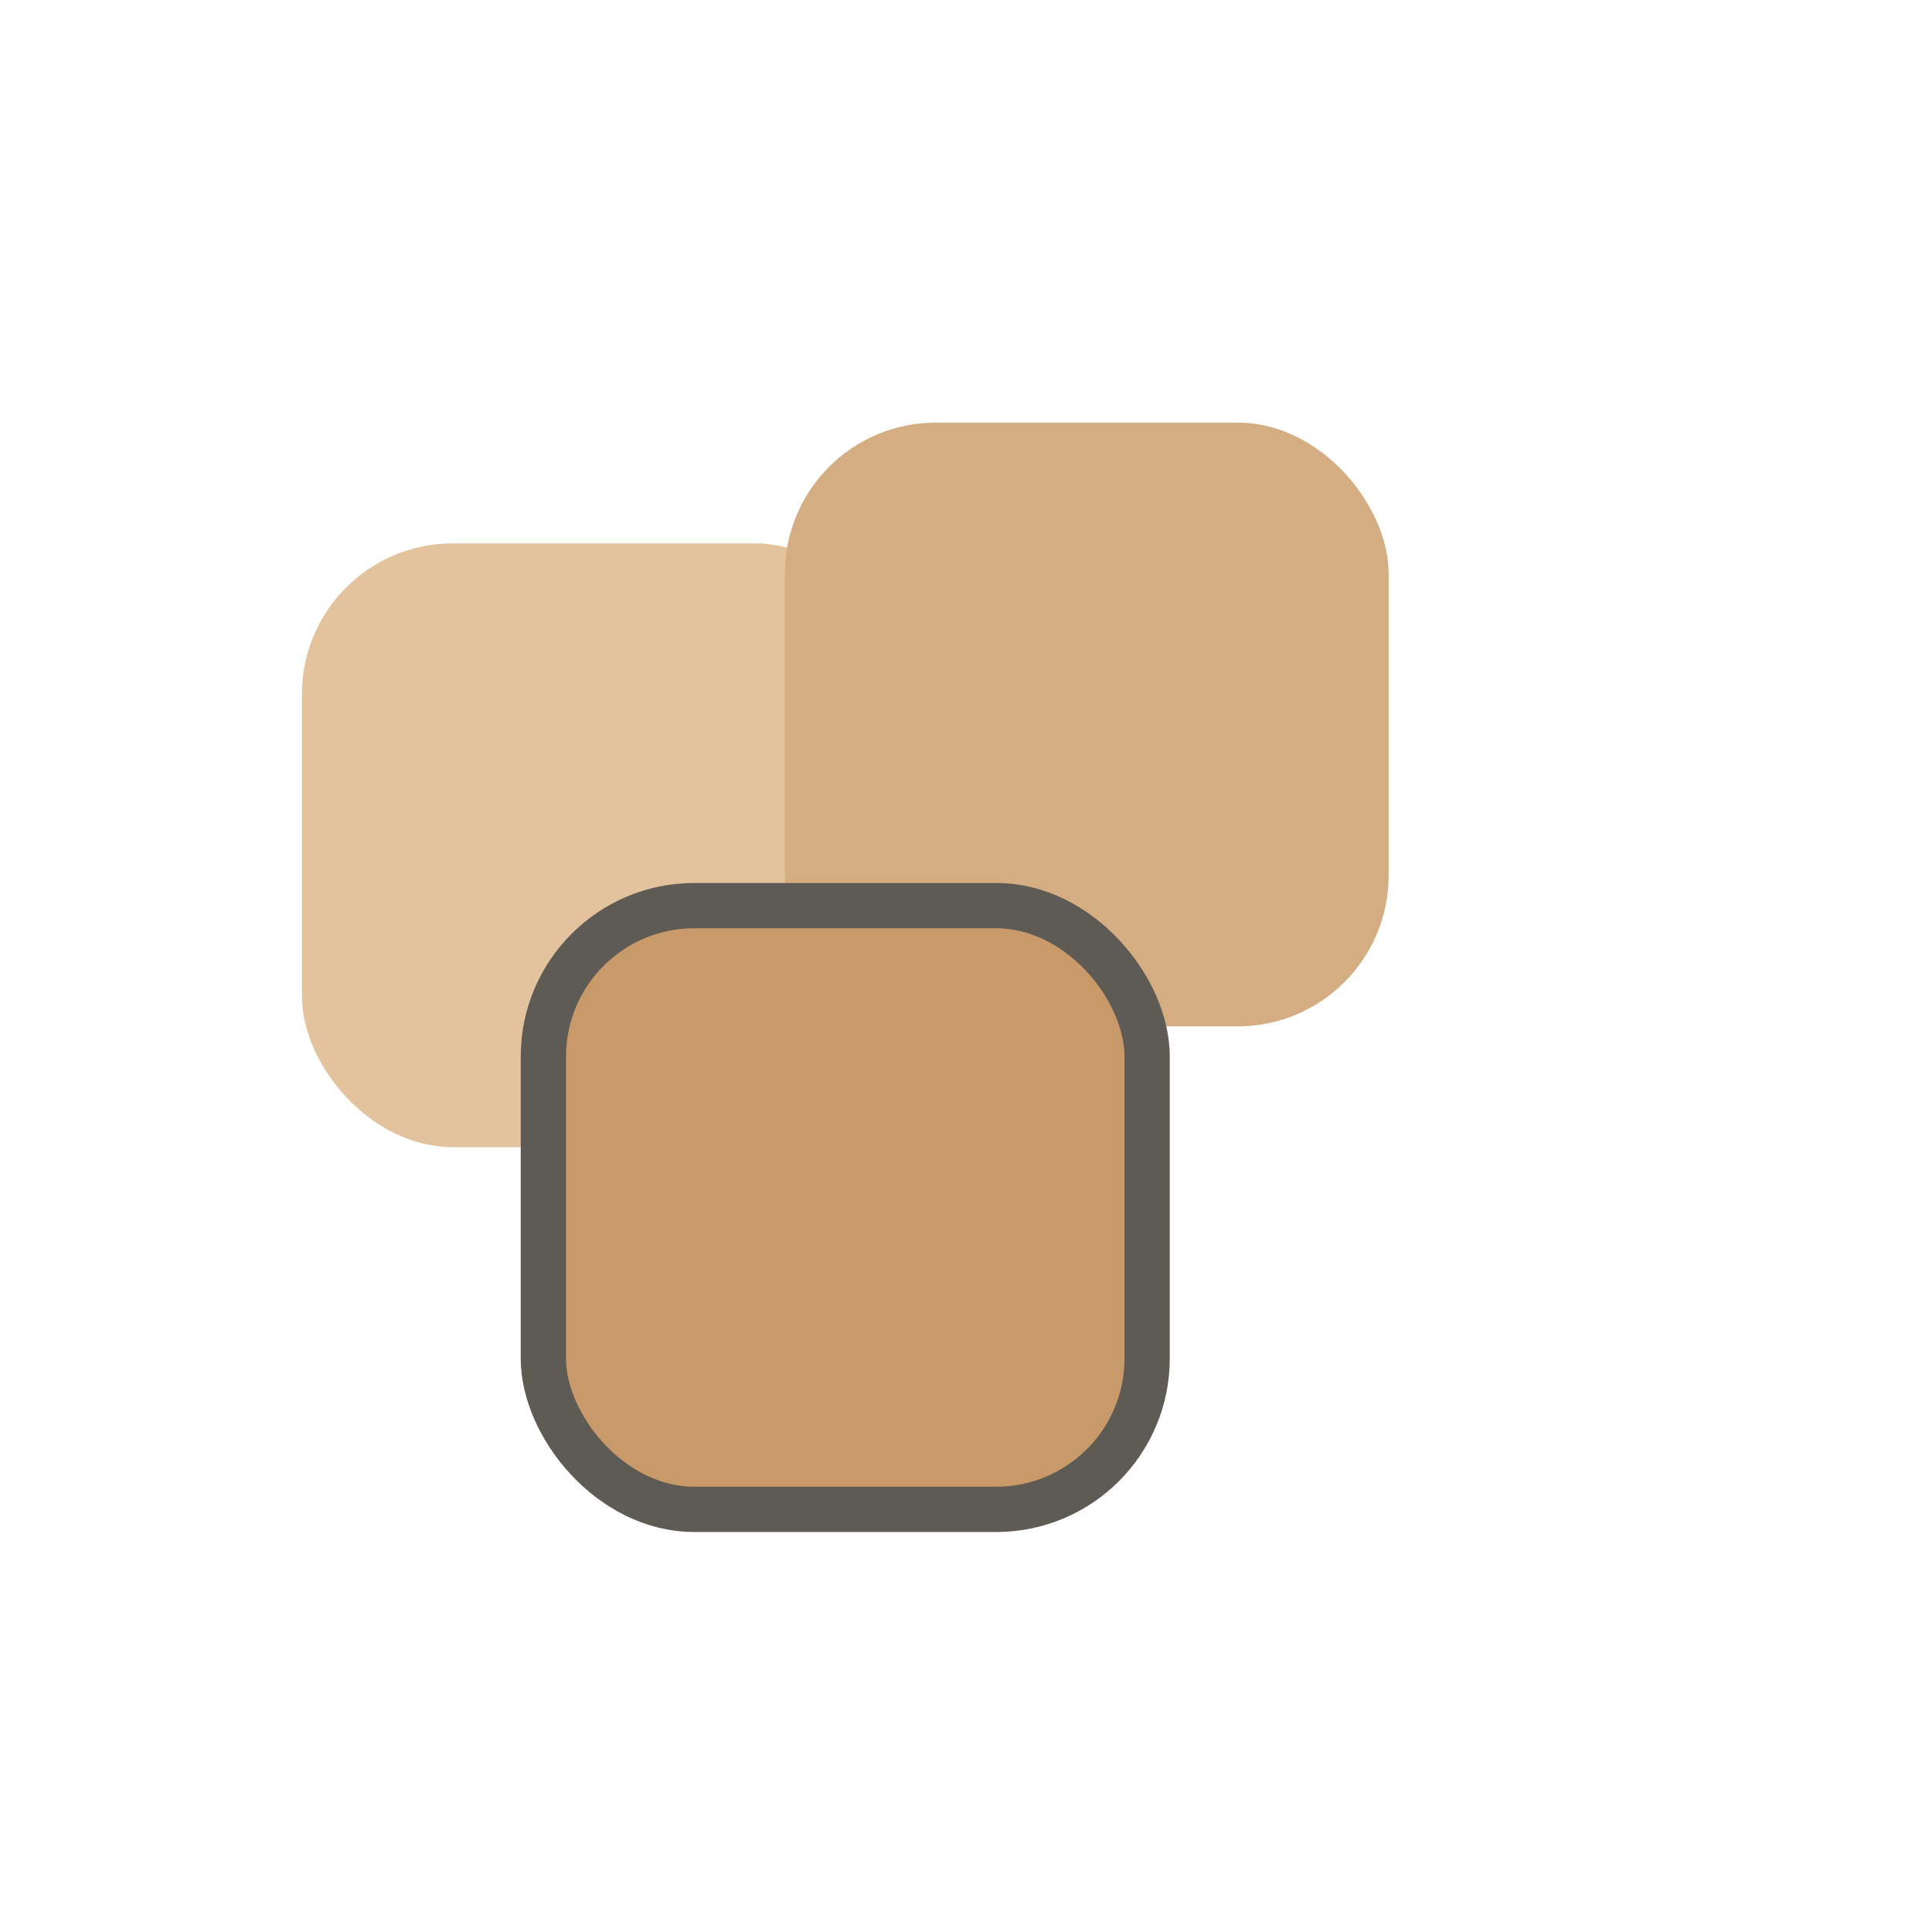
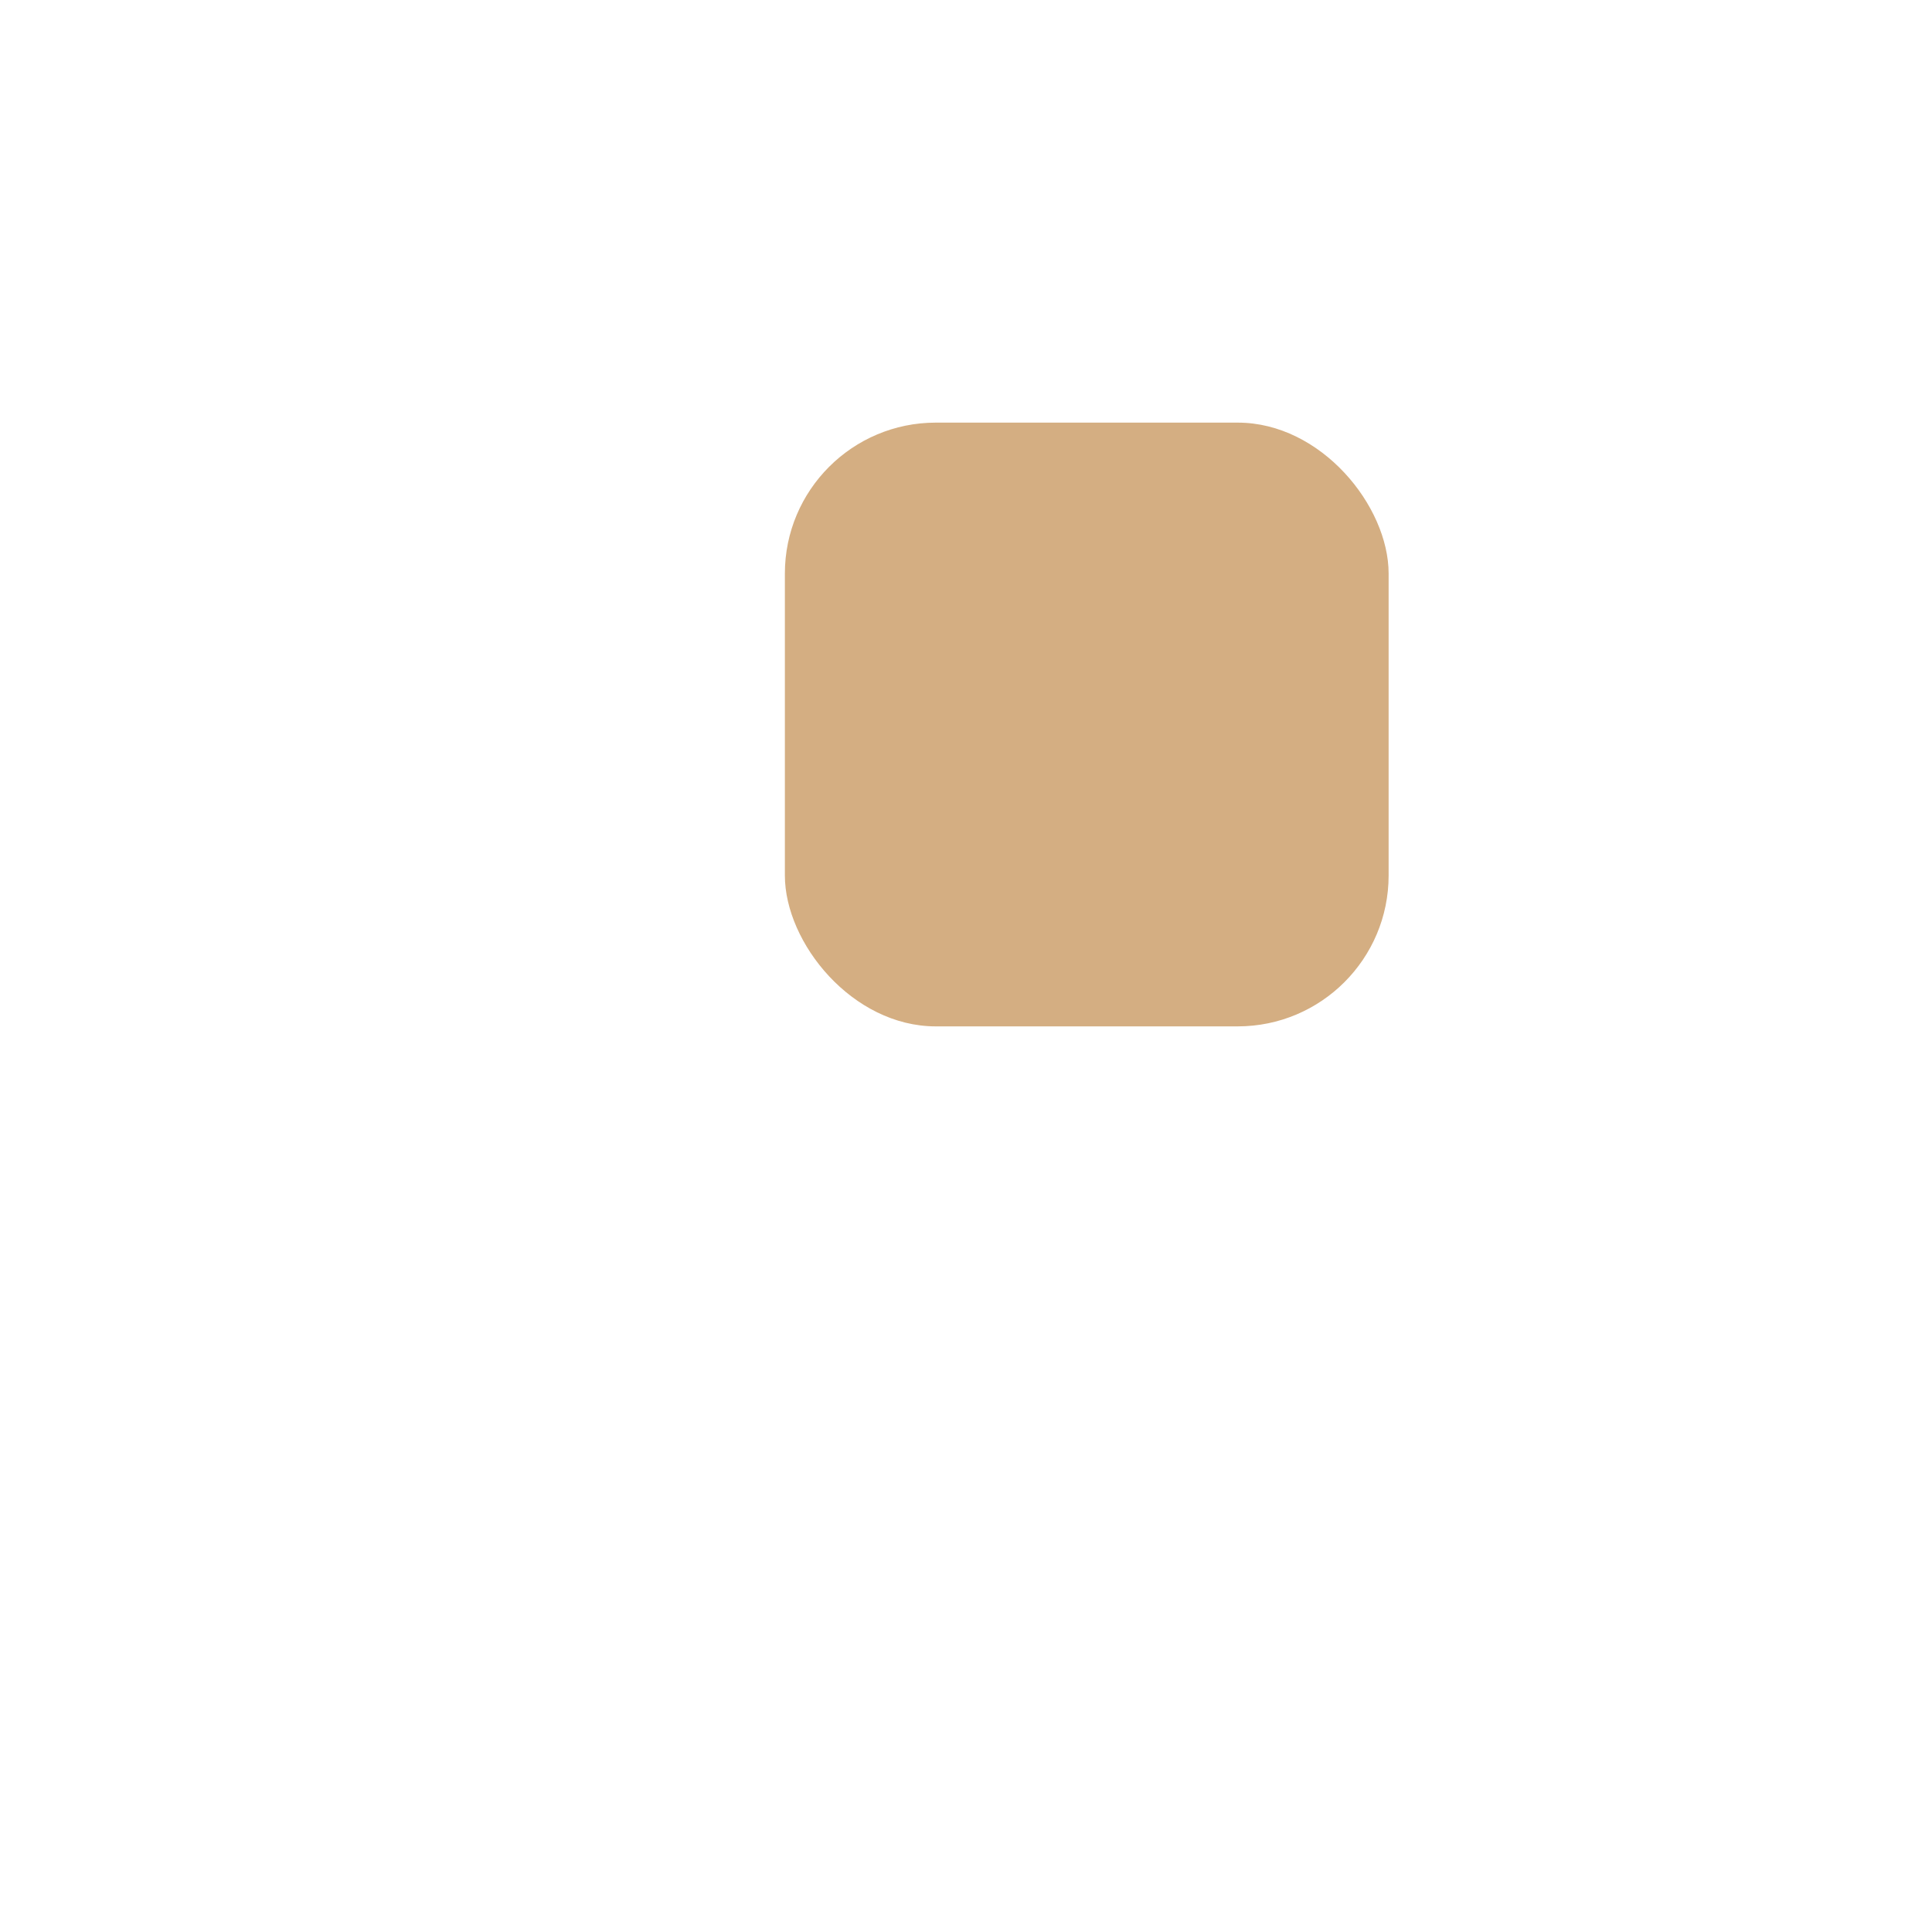
<svg xmlns="http://www.w3.org/2000/svg" viewBox="0 0 64 64">
-   <rect fill="#E3C39D" rx="5" height="20" width="20" y="18" x="10" />
  <rect fill="#D4AE82" rx="5" height="20" width="20" y="14" x="26" />
-   <rect stroke-width="1.5" stroke="#5E5A54" fill="#C89A6A" rx="5" height="20" width="20" y="30" x="18" />
</svg>